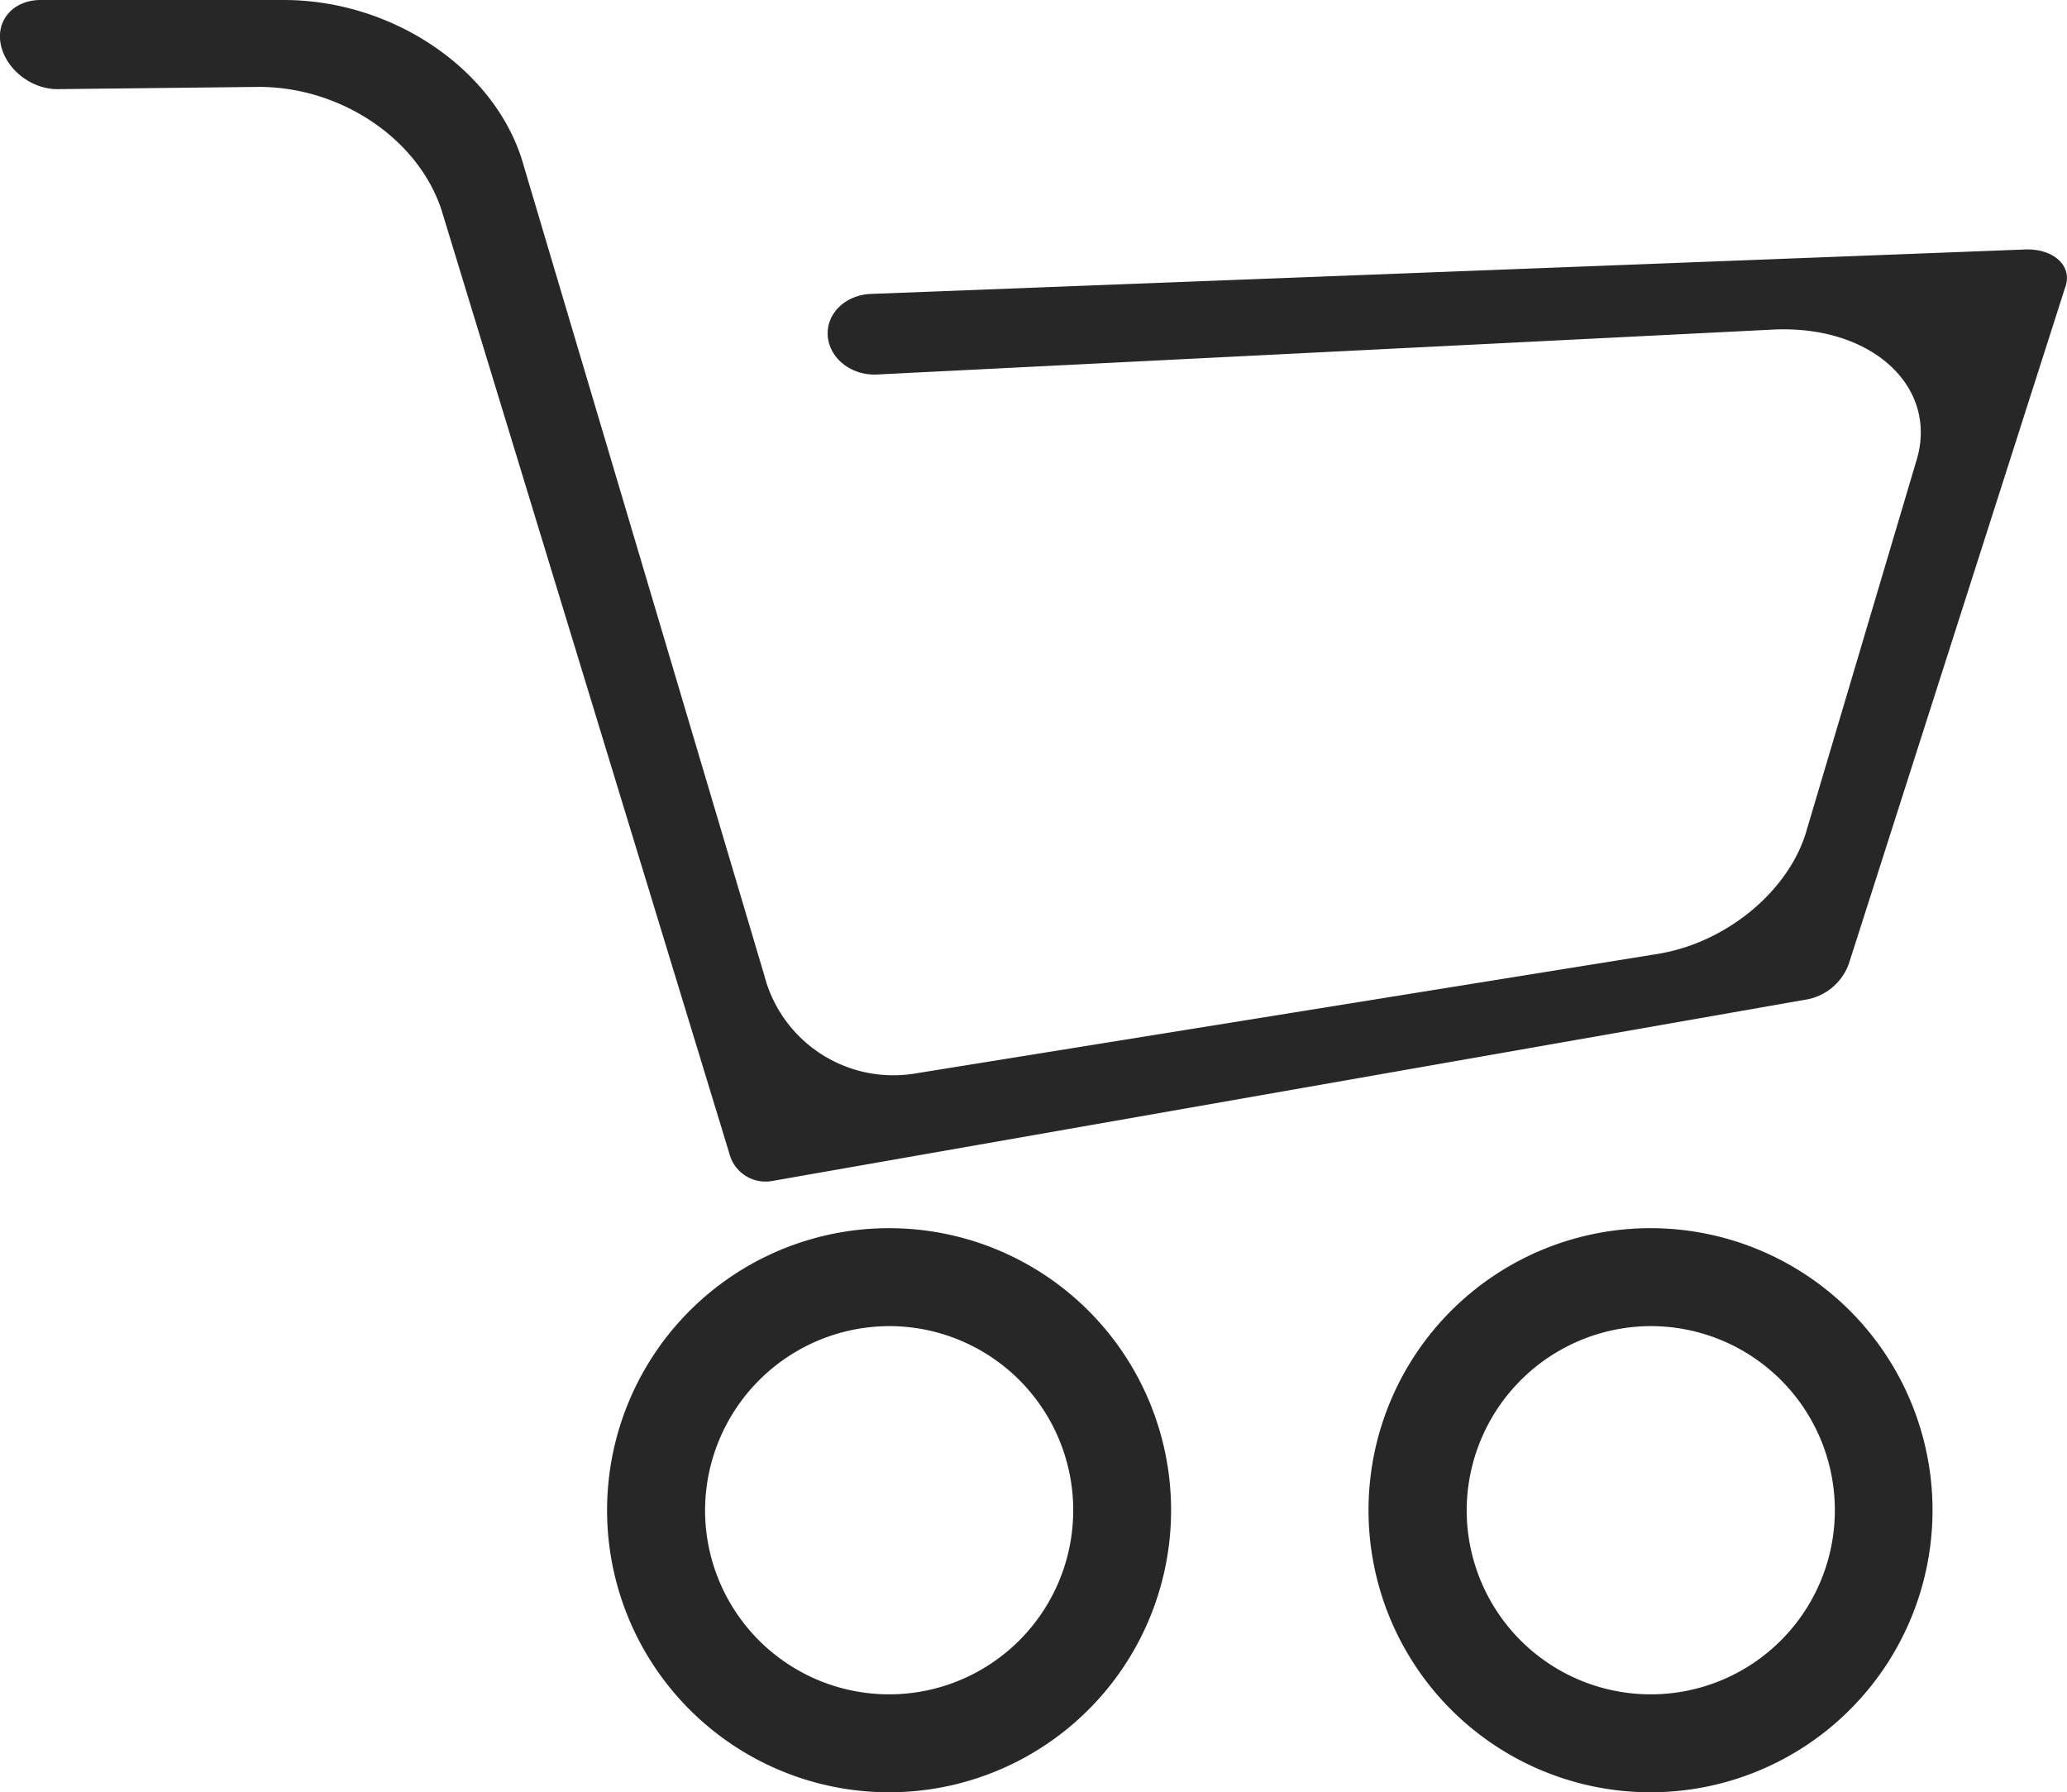
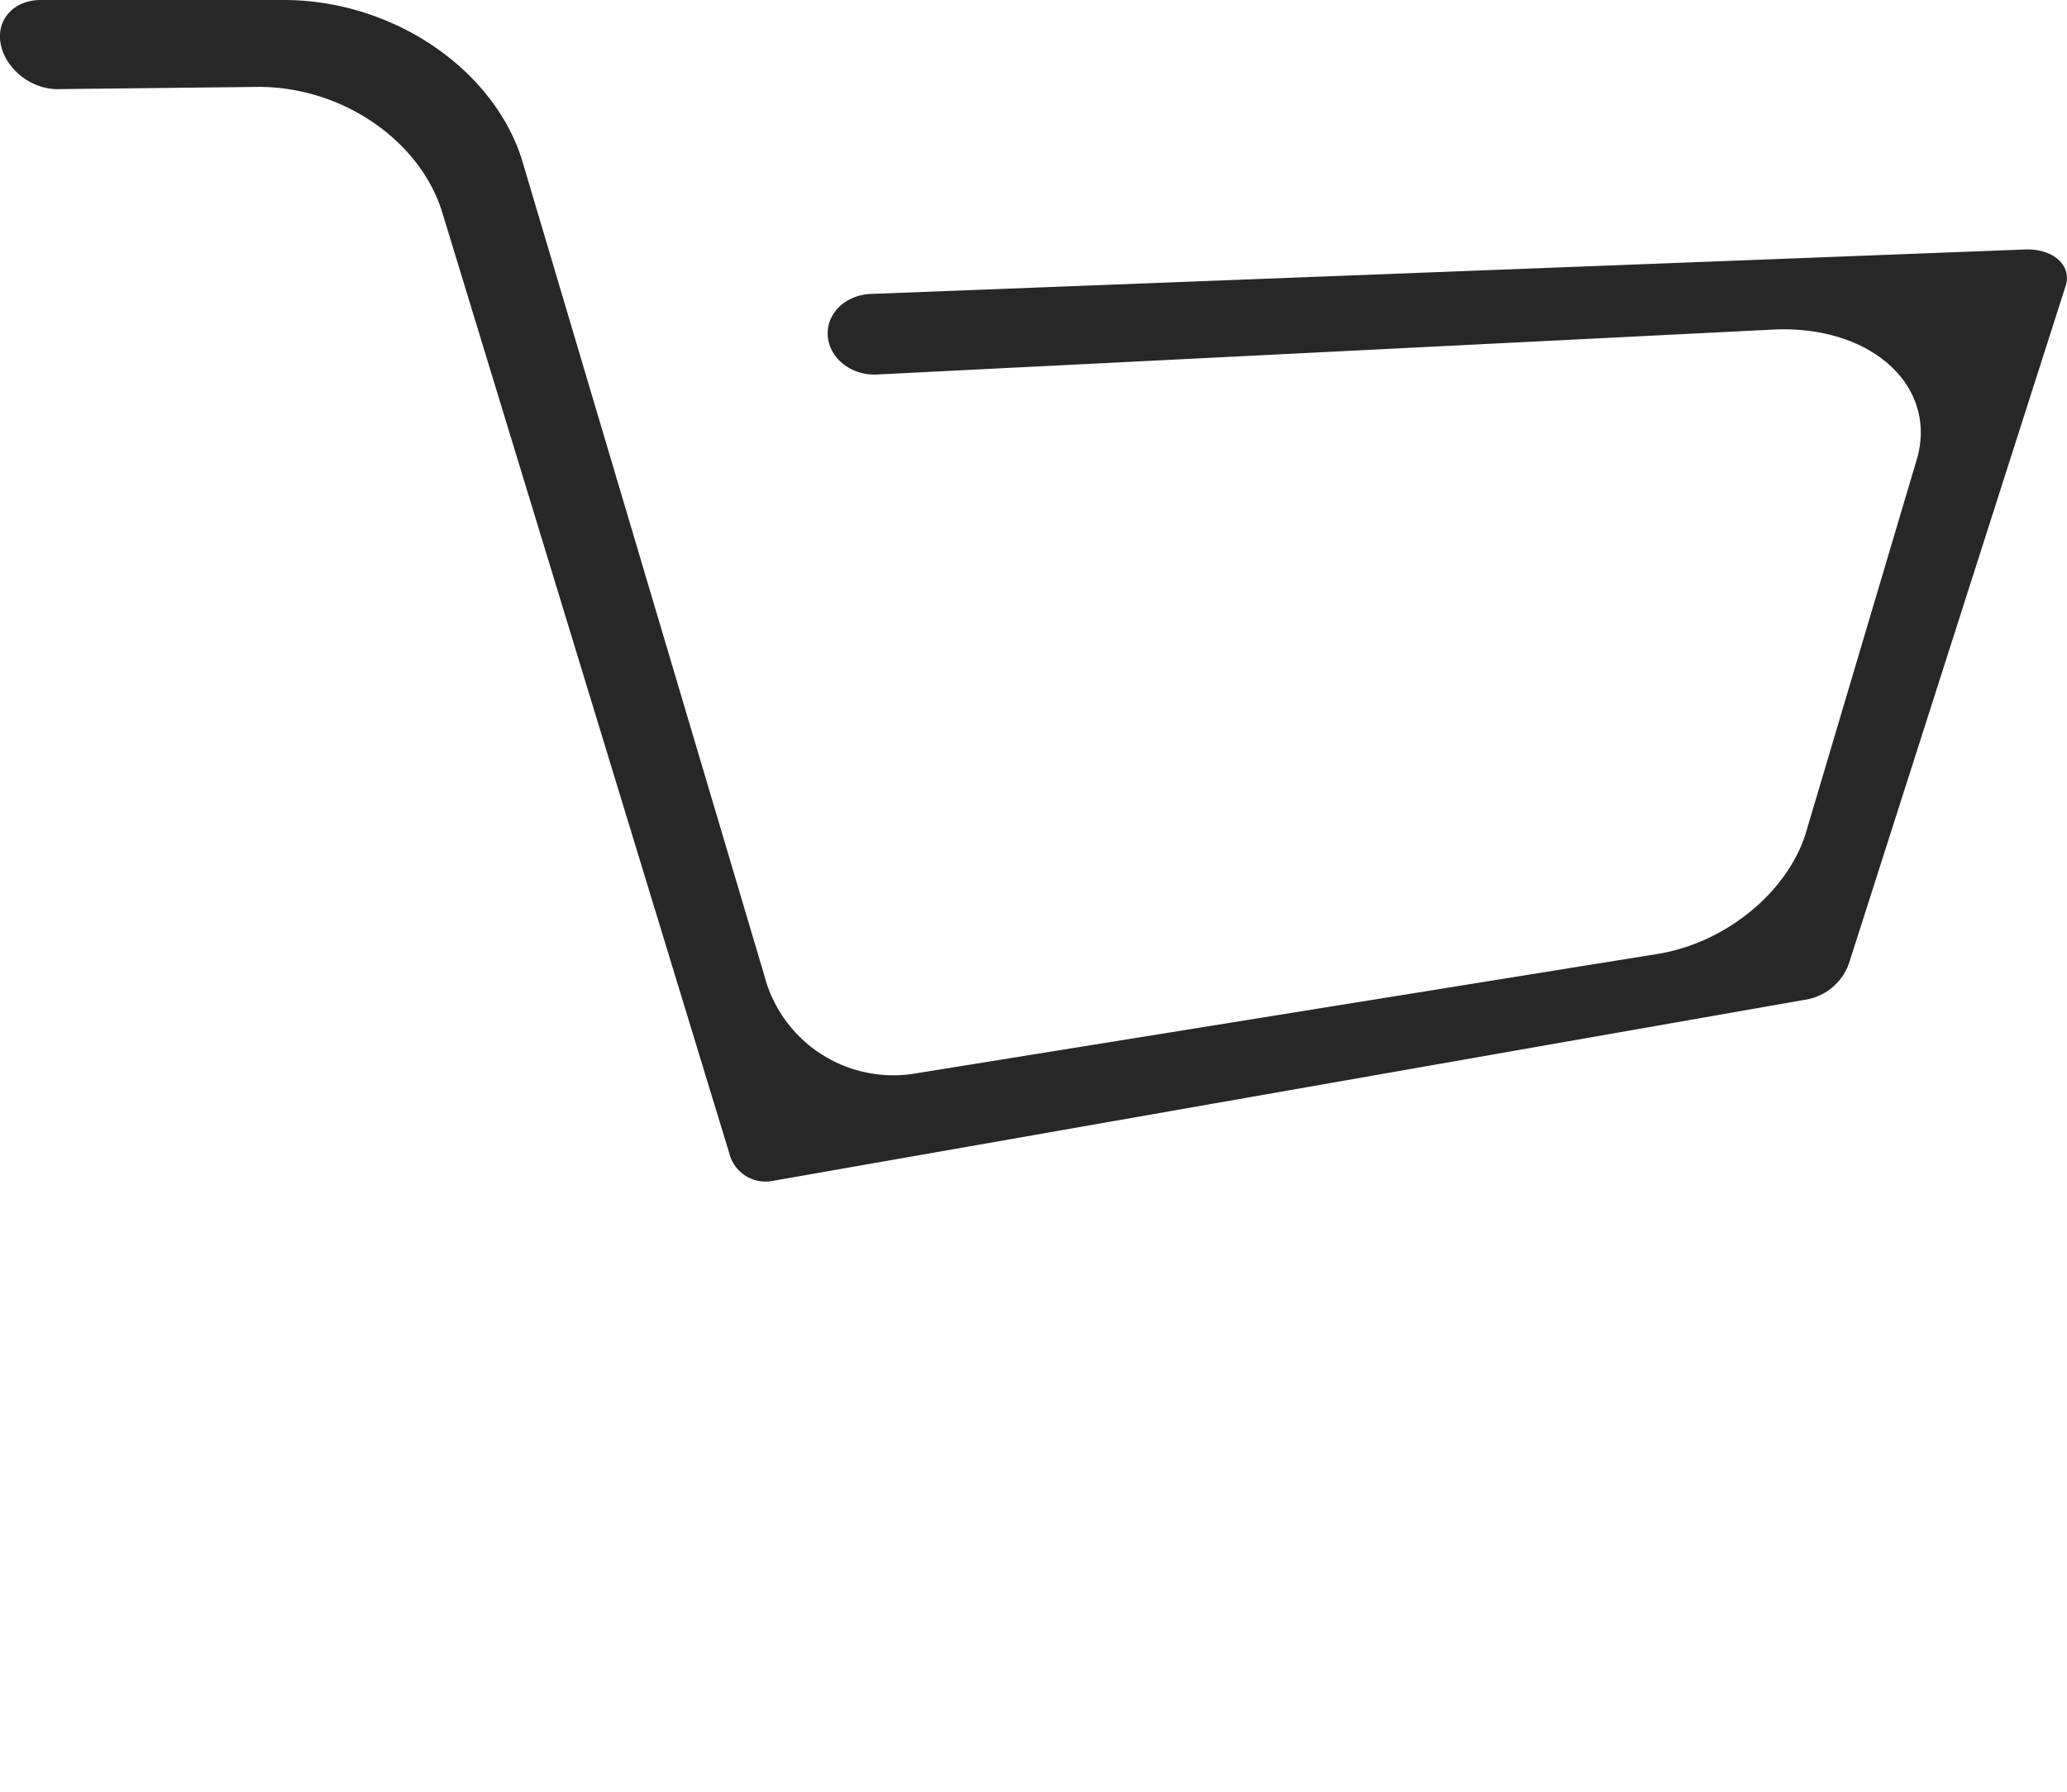
<svg xmlns="http://www.w3.org/2000/svg" viewBox="0 0 335.85 291.15">
  <defs>
    <style>.cls-1{fill:#272727;}</style>
  </defs>
  <g id="レイヤー_2" data-name="レイヤー 2">
    <g id="レイヤー_1-2" data-name="レイヤー 1">
      <path class="cls-1" d="M293.43,162.39,125.49,191.85a6.07,6.07,0,0,1-7-4.52L71.74,34.12c-3.83-11.66-16.54-20.14-30-20l-32.3.36C5.15,14.54,1,11.31.14,7.29S2.2,0,6.6,0H46.11C63.64,0,80,11,84.76,25.8l39.42,132.64a21.66,21.66,0,0,0,24.64,15.93L269.14,155c11.4-1.76,21.76-10.41,24.48-20.37L311.3,75.11c3.91-12.12-7.06-22.34-23.17-21.57L142.5,60.84c-4.11.21-7.69-2.56-8-6.2s2.81-6.72,7-6.89L329,40.53c4.18-.17,7.22,2.14,6.8,5.17a4.51,4.51,0,0,1-.23.93L300.41,156.54A9,9,0,0,1,293.43,162.39Z" />
-       <path class="cls-1" d="M144.46,215.43a29.91,29.91,0,1,1-29.9,29.9h0a30,30,0,0,1,29.9-29.9m0-15.91a45.82,45.82,0,1,0,45.82,45.81h0A45.81,45.81,0,0,0,144.46,199.52Z" />
-       <path class="cls-1" d="M268.21,215.43a29.91,29.91,0,1,1-29.9,29.9h0a30,30,0,0,1,29.9-29.9m0-15.91A45.82,45.82,0,1,0,314,245.33,45.81,45.81,0,0,0,268.21,199.52Z" />
    </g>
  </g>
</svg>